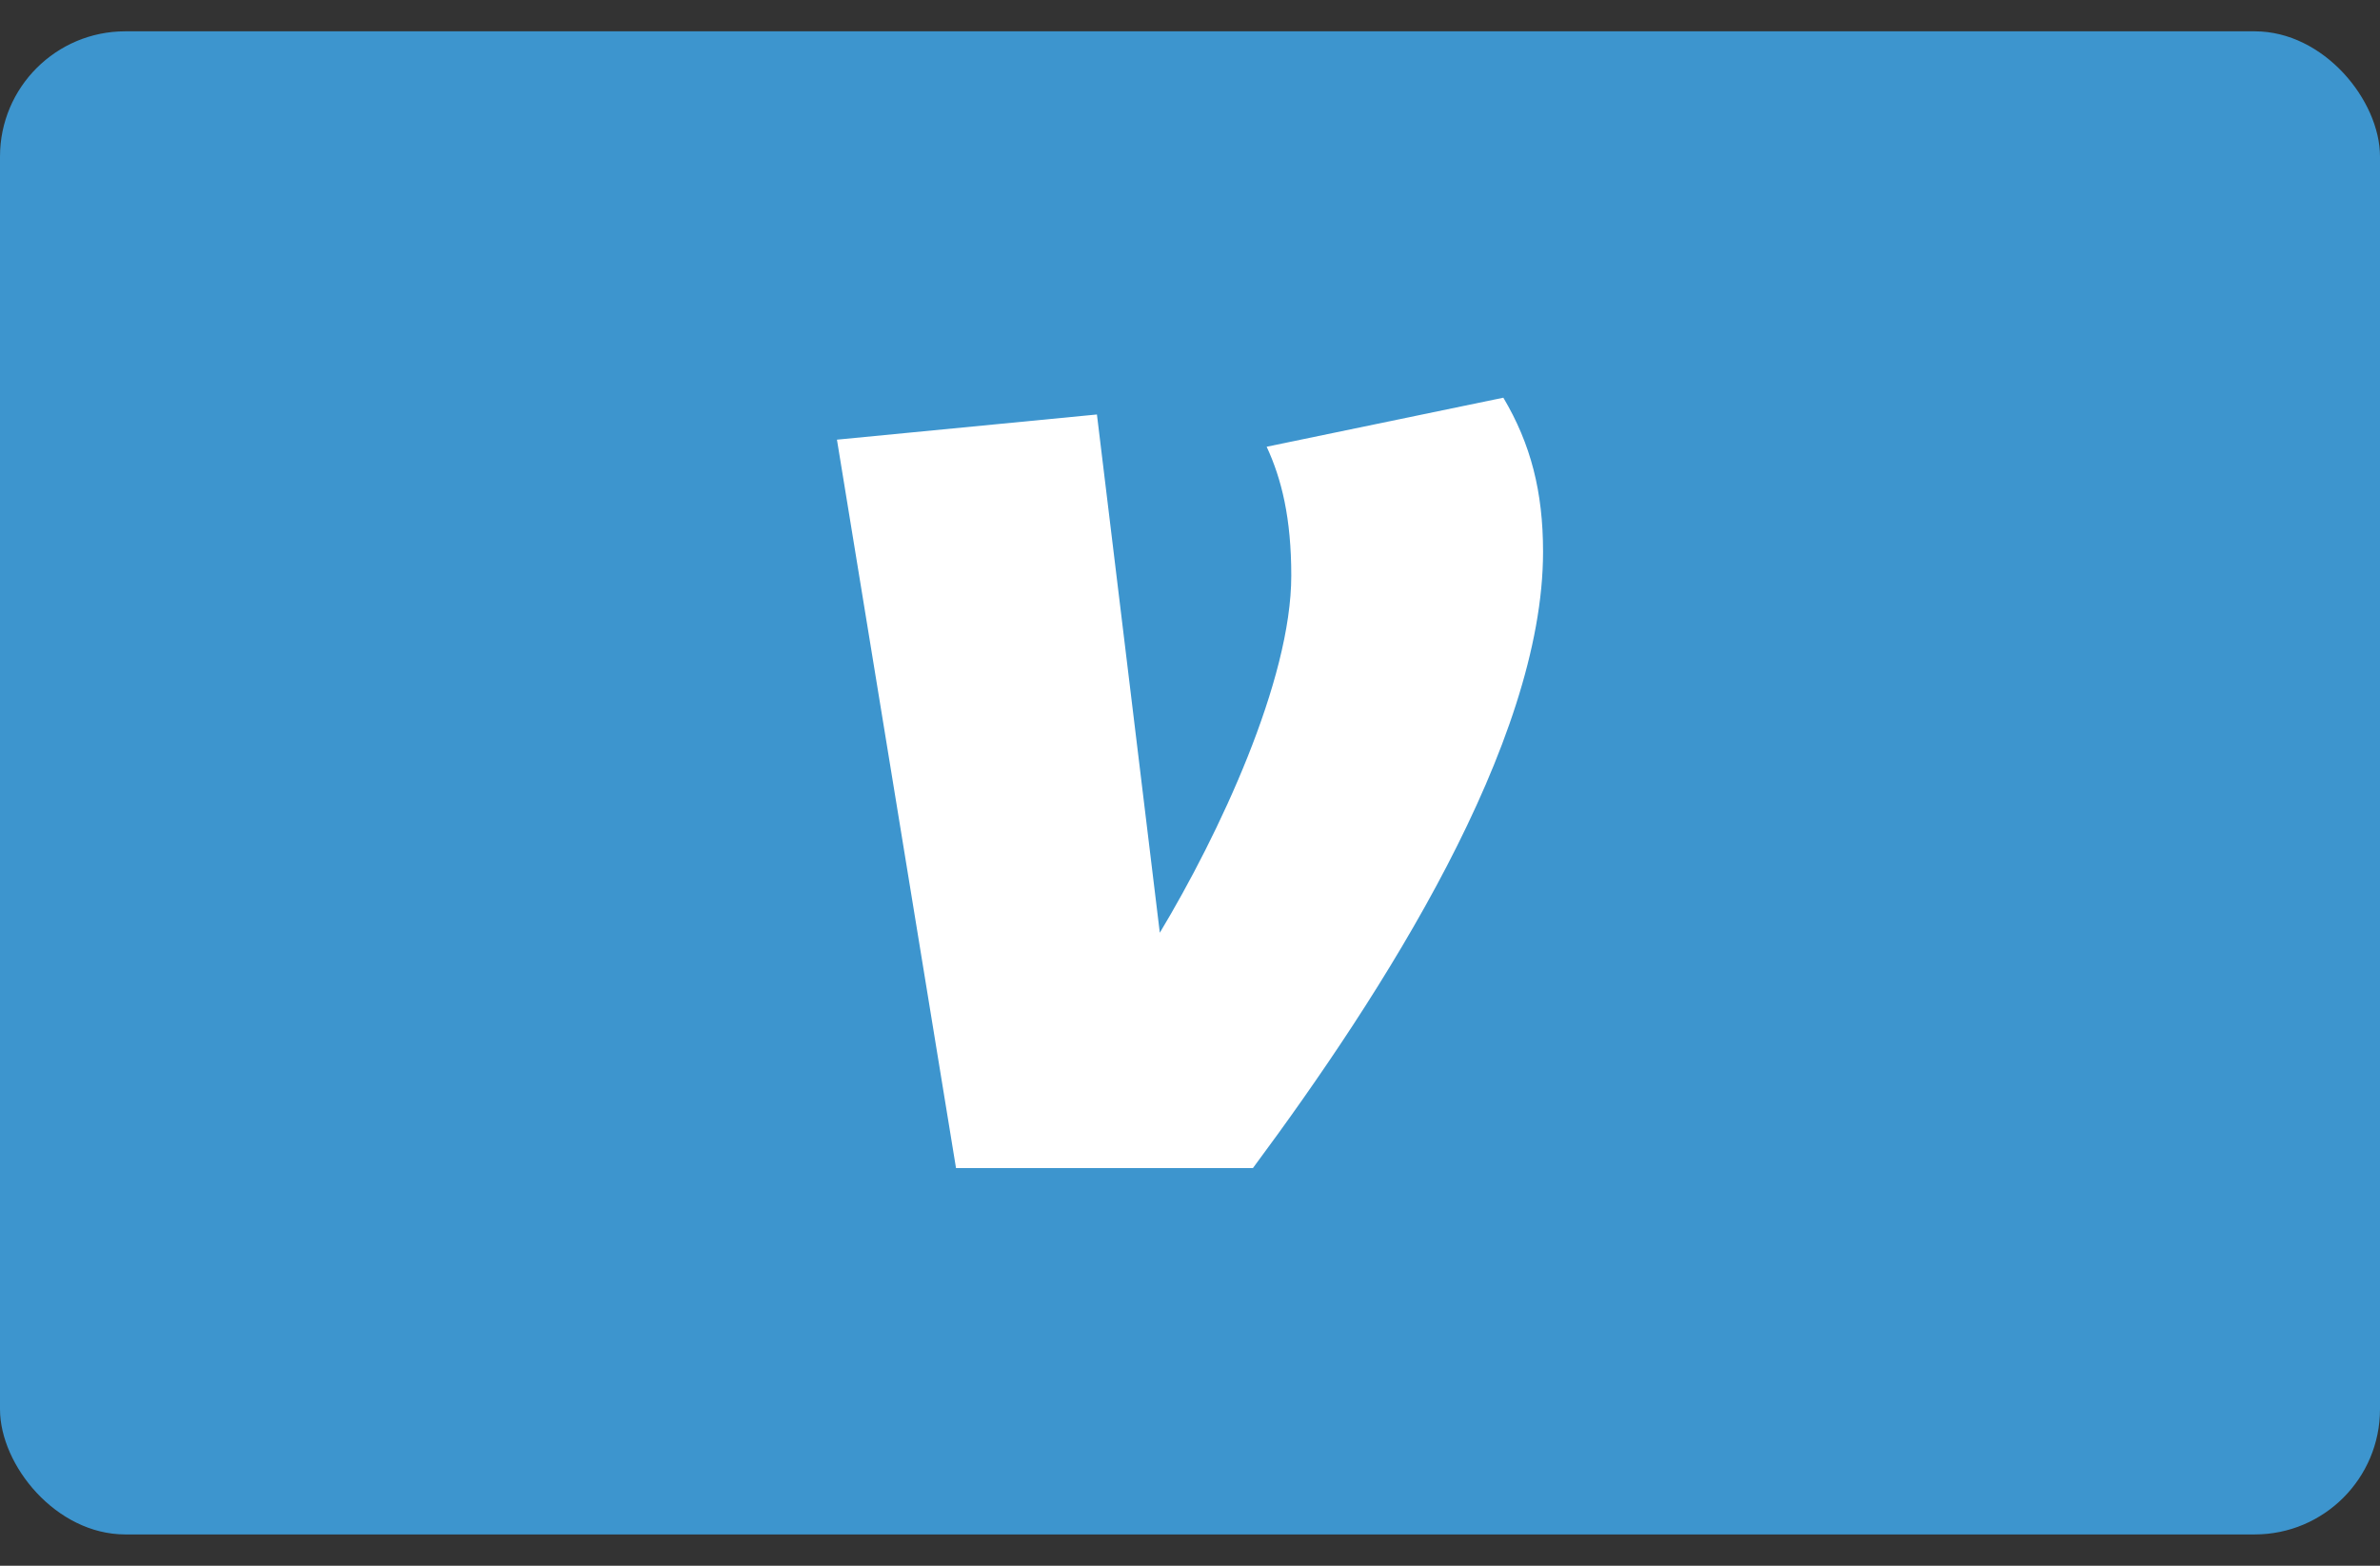
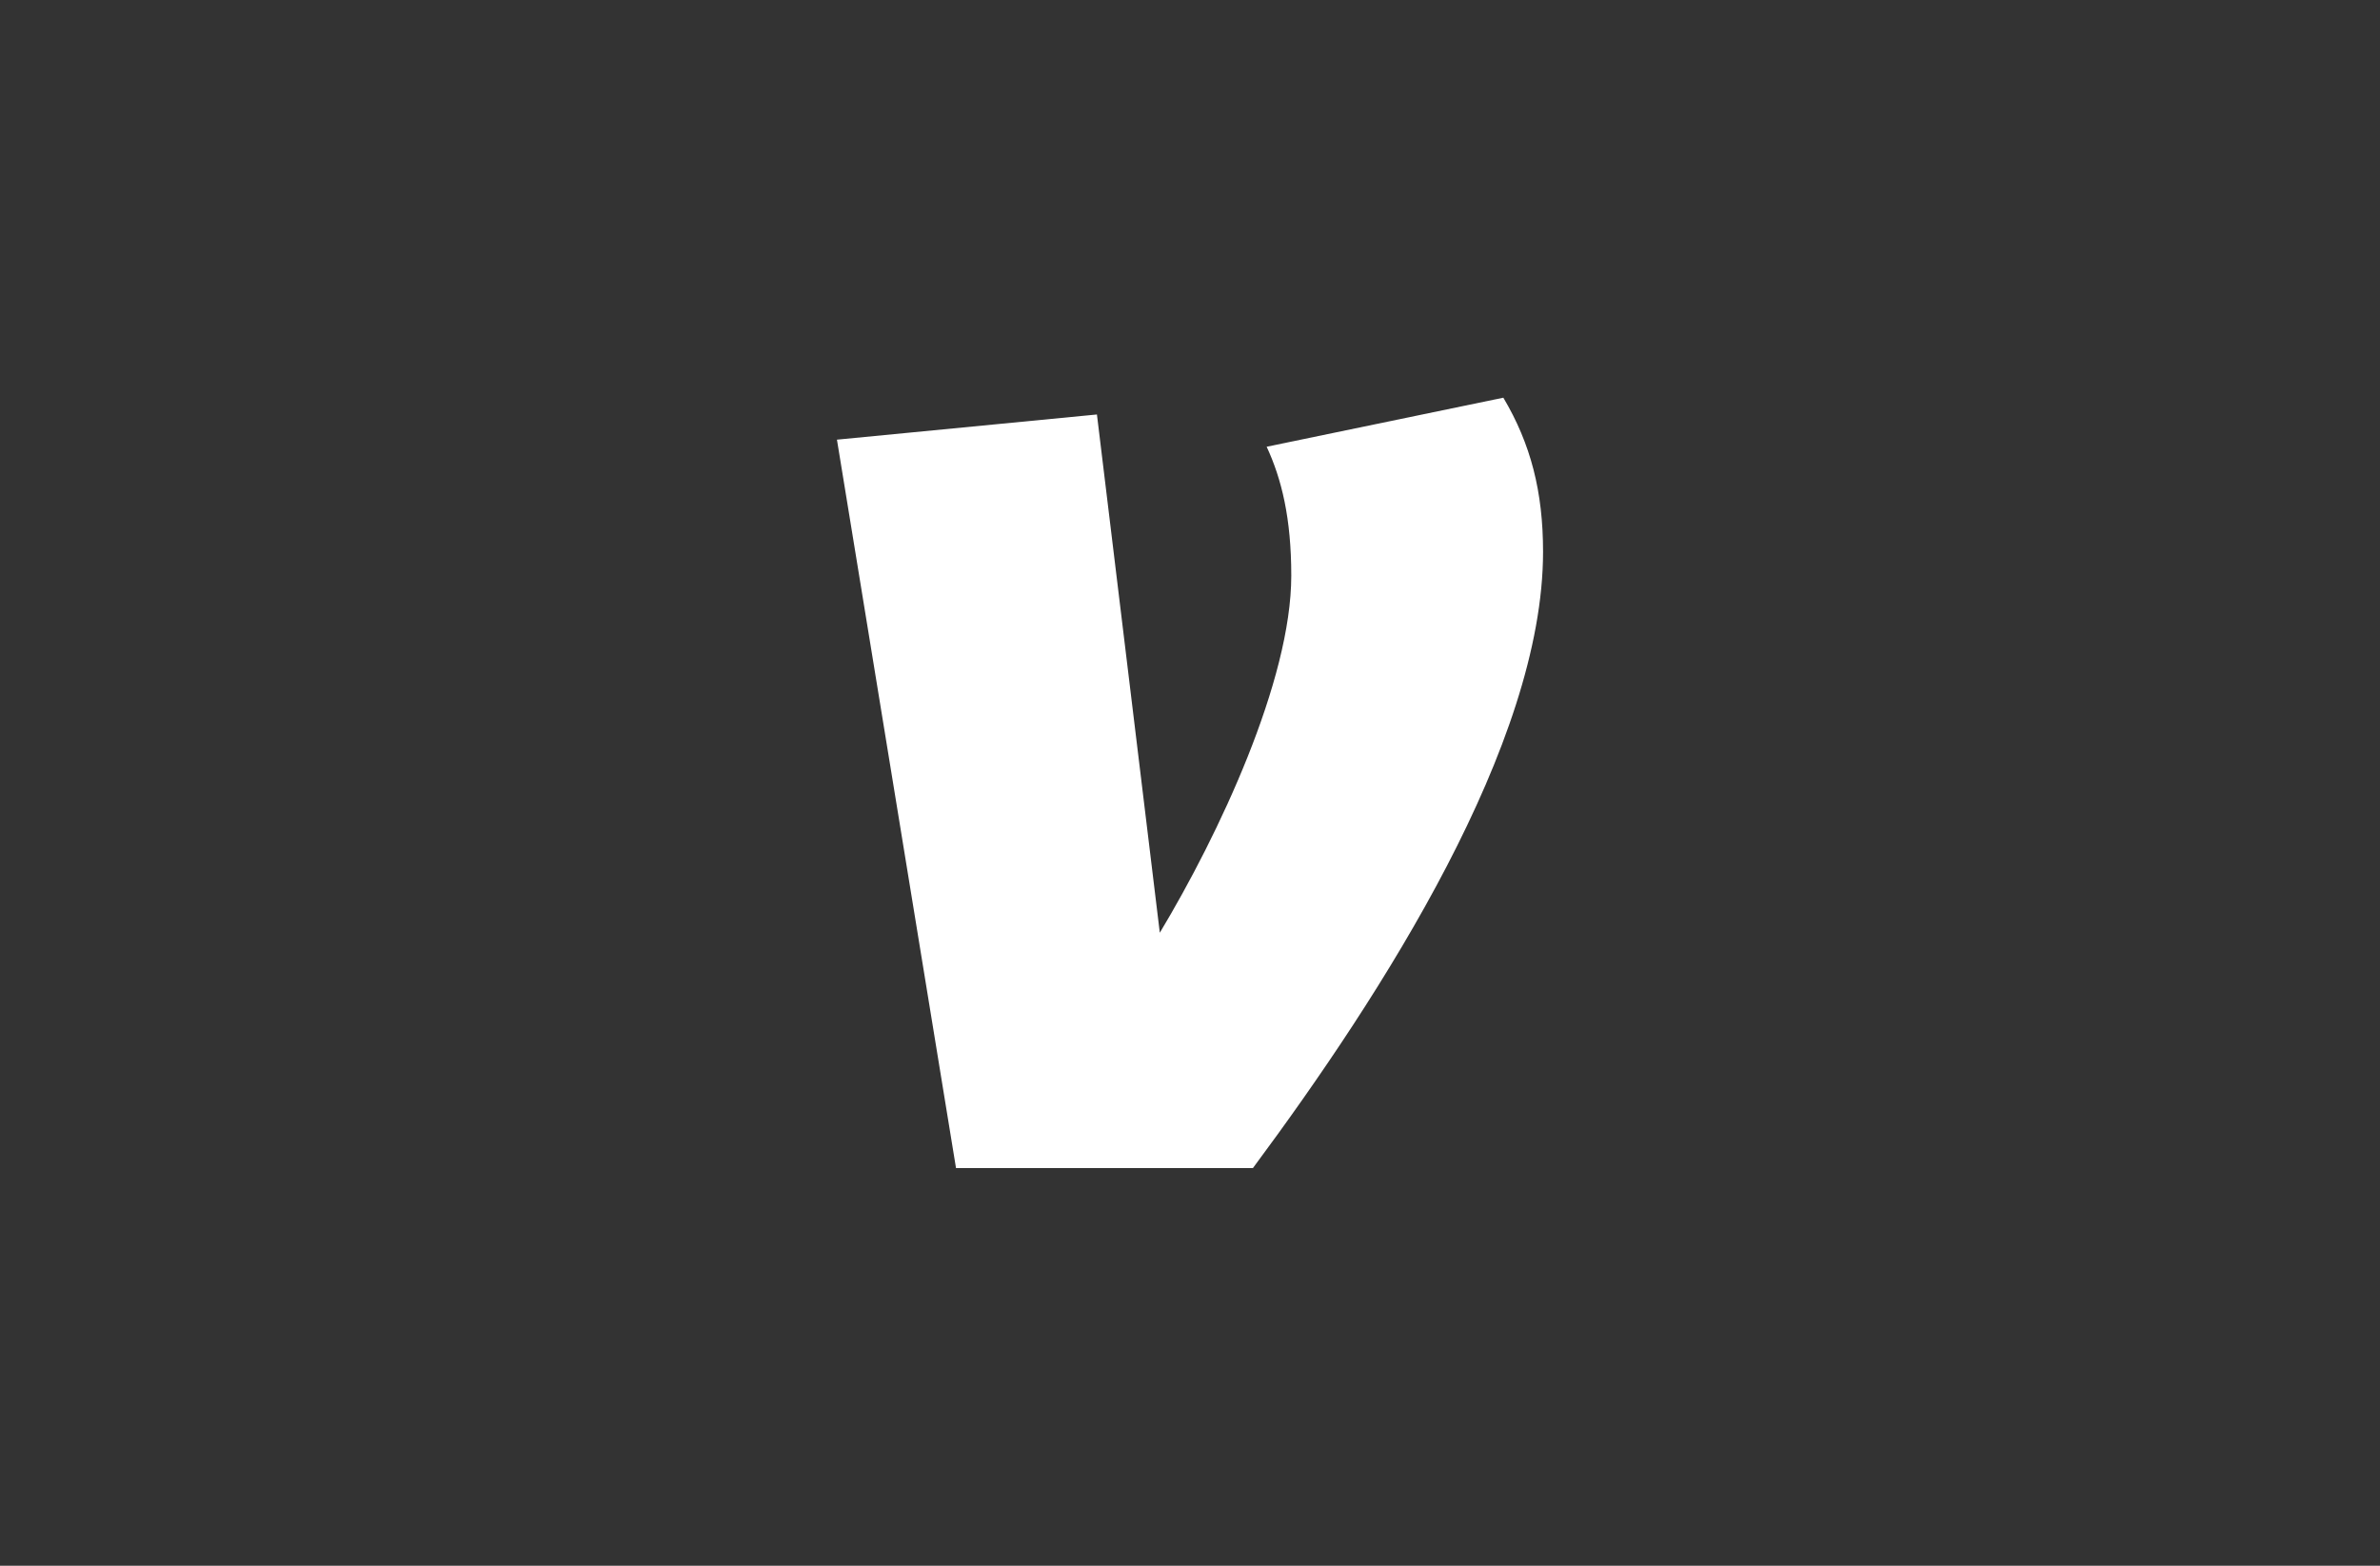
<svg xmlns="http://www.w3.org/2000/svg" width="38" height="25" viewBox="0 0 38 25" fill="none">
  <rect x="0" y="0" width="38" height="25" fill="#333333" stroke="none" />
-   <rect y="0.5" width="38" height="24" rx="2" fill="#3D95CE" />
  <path d="M24.637 8.81C24.637 11.874 22.081 15.855 20.005 18.65H15.264L13.363 7.02L17.514 6.618L18.518 14.893C19.459 13.327 20.617 10.868 20.617 9.191C20.617 8.273 20.463 7.648 20.224 7.133L24.003 6.35C24.441 7.088 24.637 7.849 24.637 8.81Z" fill="white" />
</svg>